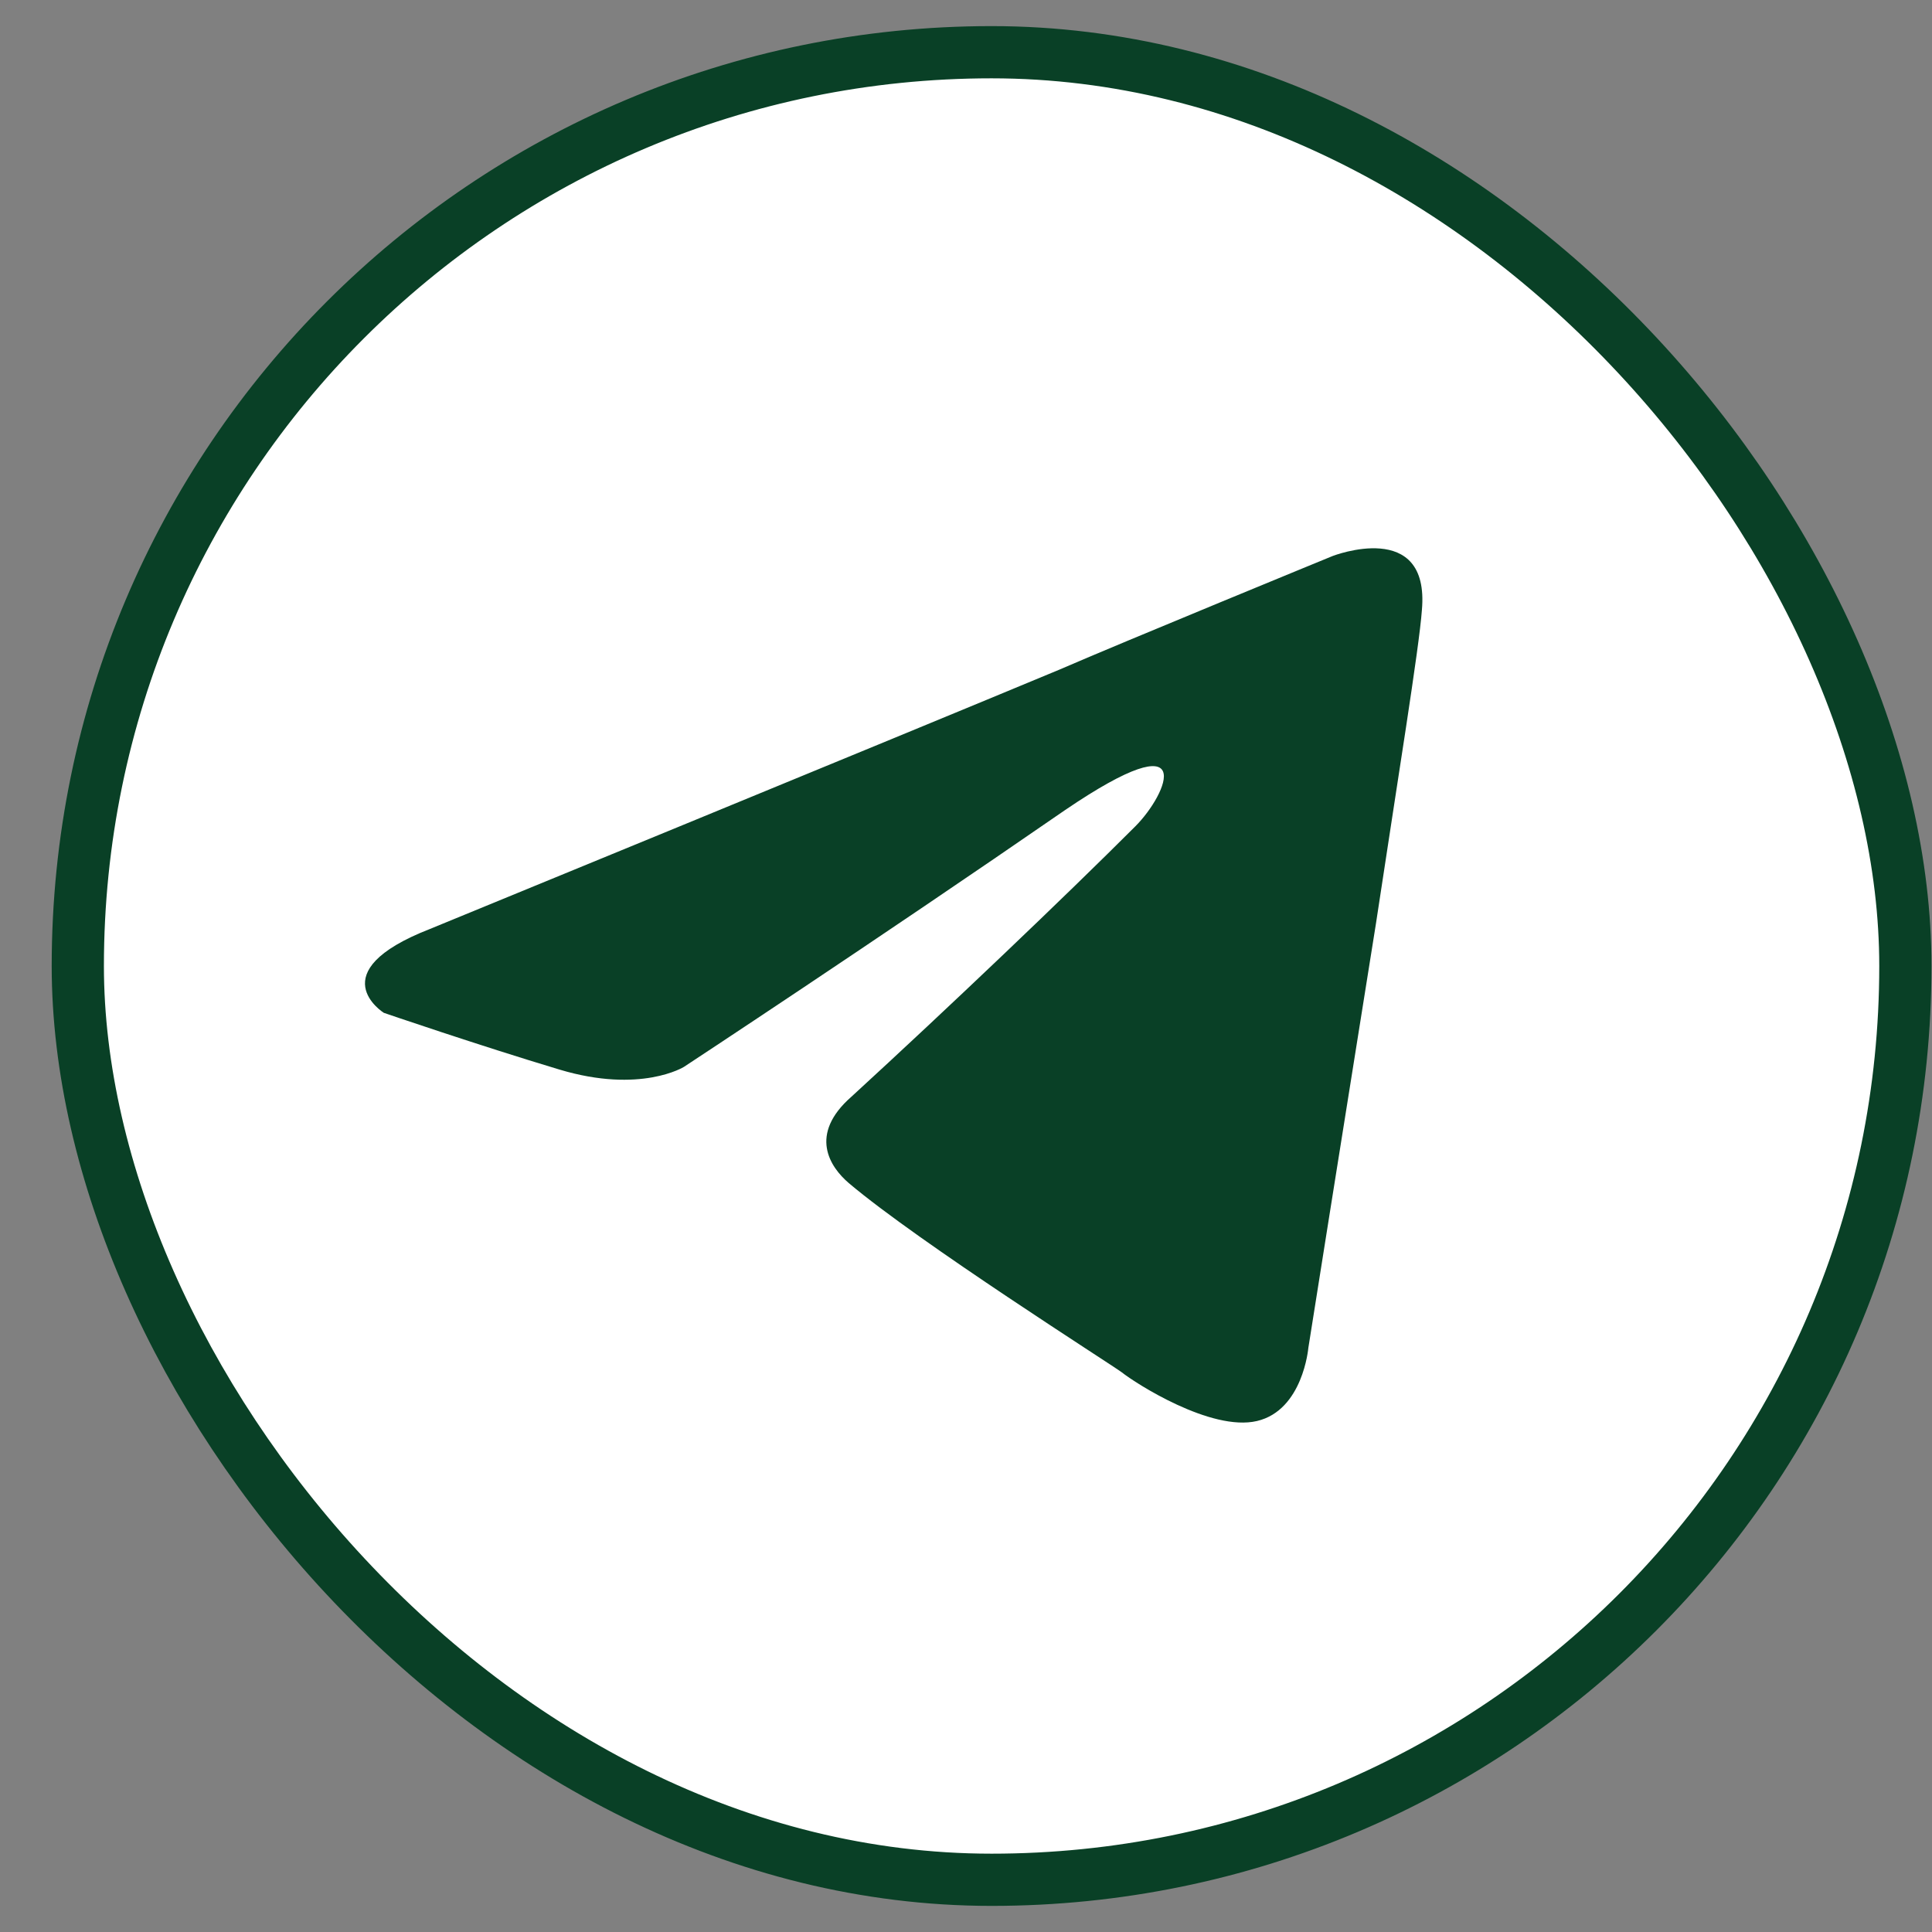
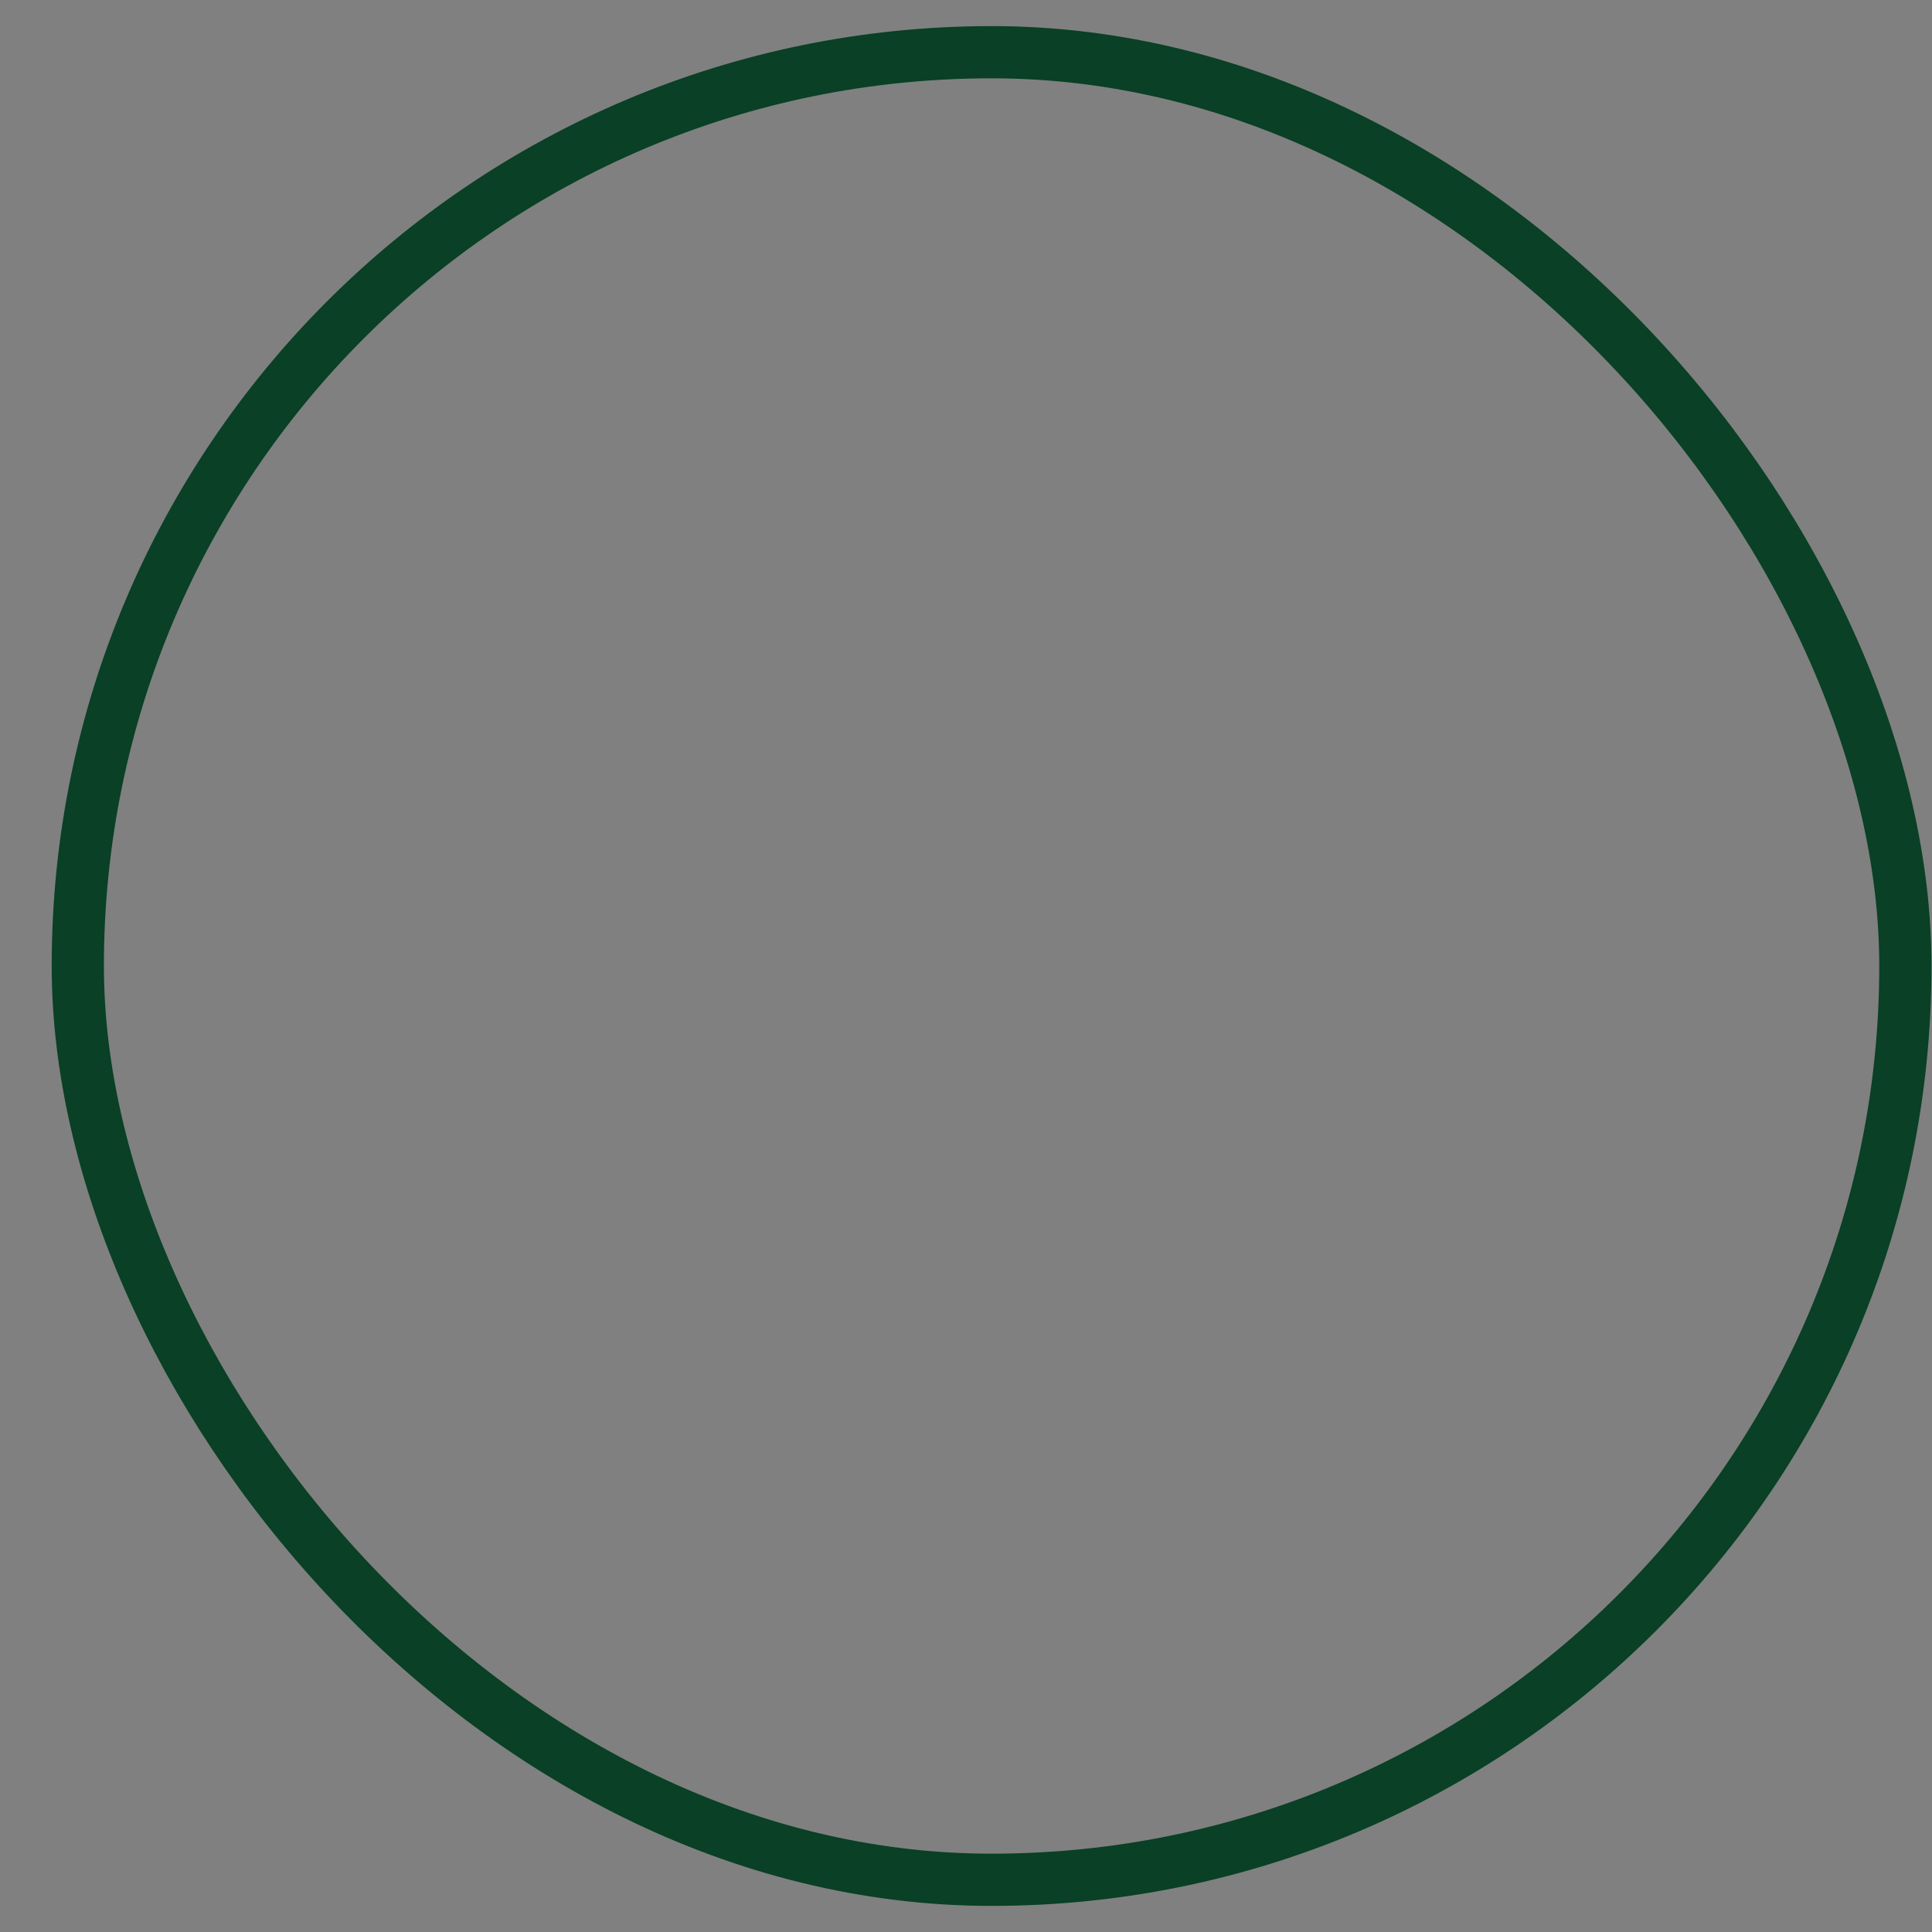
<svg xmlns="http://www.w3.org/2000/svg" width="37" height="37" viewBox="0 0 37 37" fill="none">
  <rect x="0" y="0" width="37" height="37" fill="#808080" stroke="none" />
-   <rect x="1.49" y="1" width="35" height="35" rx="17.5" fill="white" />
  <rect x="1.49" y="1" width="35" height="35" rx="17.5" stroke="#094026" />
-   <path d="M8.231 17.792C8.231 17.792 17.188 14.116 20.294 12.822C21.484 12.305 25.522 10.648 25.522 10.648C25.522 10.648 27.386 9.923 27.231 11.683C27.179 12.408 26.765 14.945 26.351 17.688C25.729 21.571 25.056 25.816 25.056 25.816C25.056 25.816 24.953 27.007 24.073 27.214C23.193 27.421 21.743 26.489 21.484 26.282C21.277 26.127 17.602 23.797 16.256 22.658C15.893 22.348 15.479 21.727 16.307 21.002C18.171 19.293 20.397 17.171 21.743 15.825C22.364 15.204 22.986 13.754 20.397 15.514C16.721 18.051 13.098 20.432 13.098 20.432C13.098 20.432 12.269 20.95 10.716 20.484C9.163 20.018 7.351 19.397 7.351 19.397C7.351 19.397 6.109 18.62 8.231 17.792Z" fill="#094026" />
</svg>